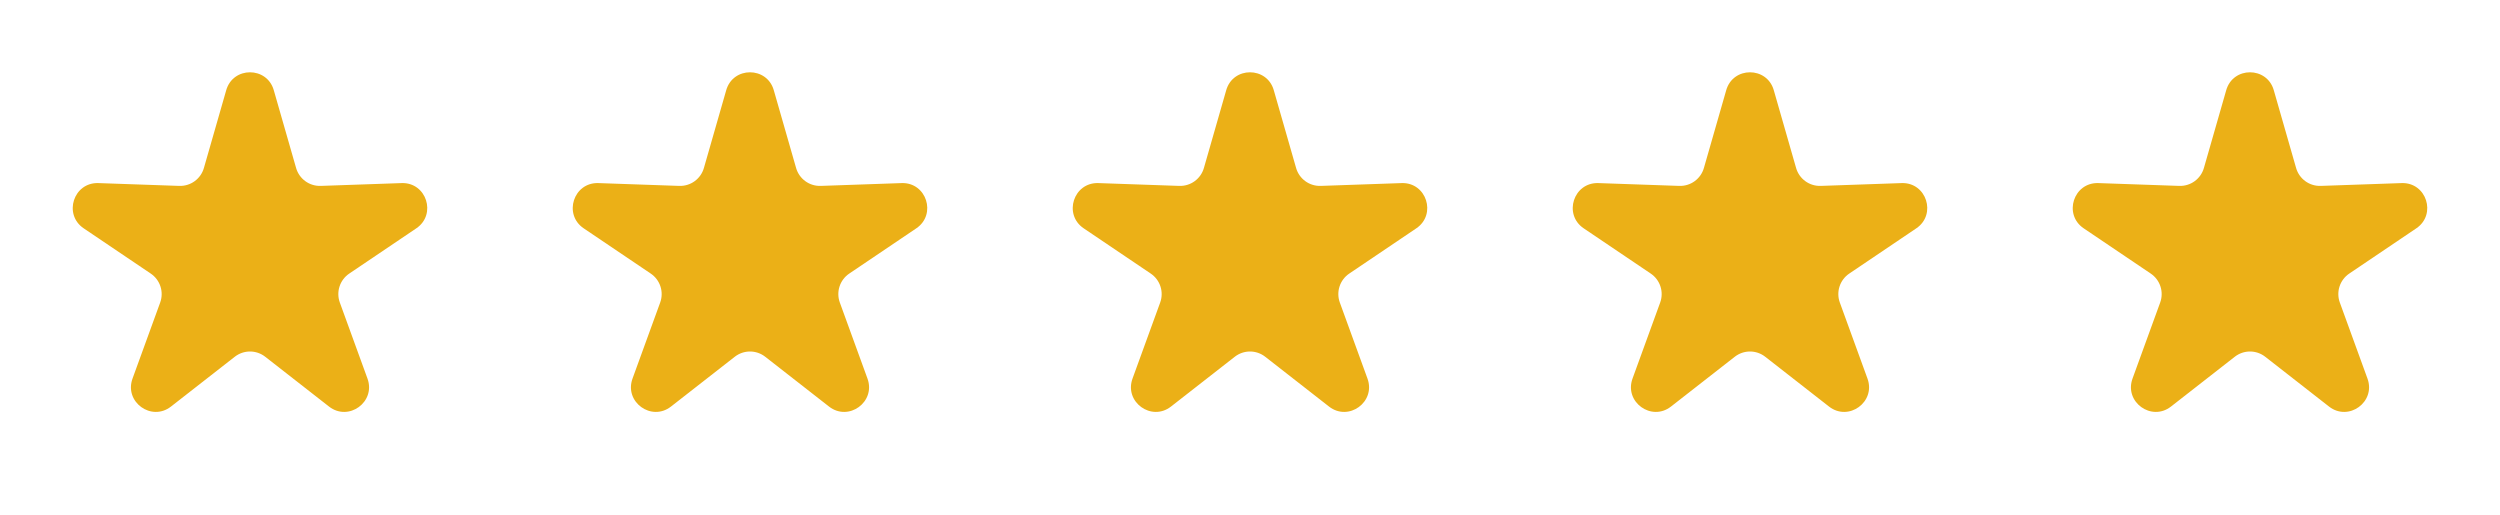
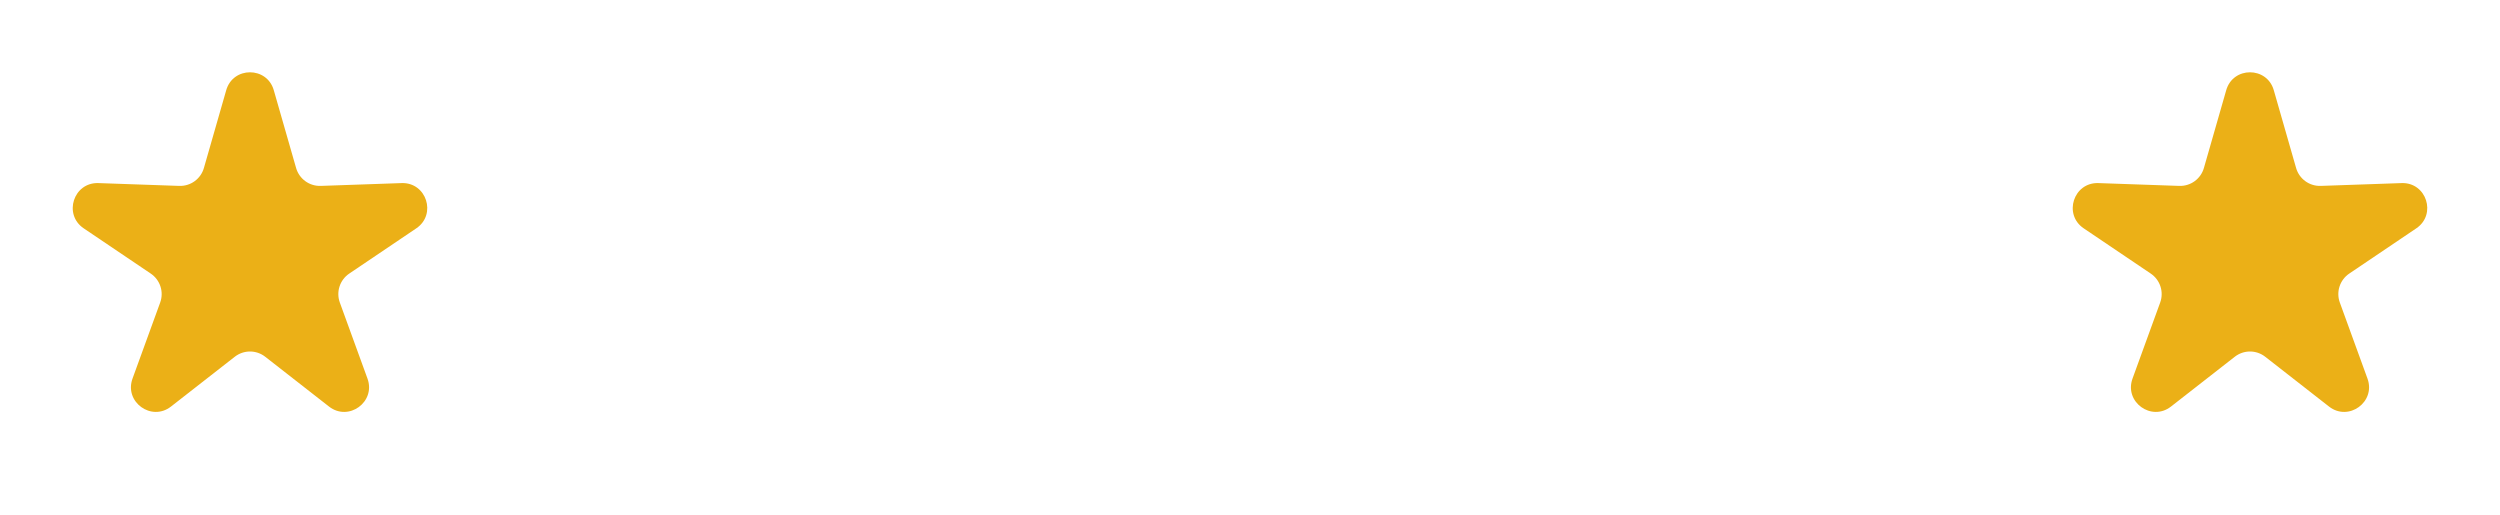
<svg xmlns="http://www.w3.org/2000/svg" width="170" height="35" viewBox="0 0 170 35" fill="none">
  <path d="M15.383 6.134C15.849 4.51 18.151 4.51 18.617 6.134L20.135 11.424C20.348 12.166 21.039 12.668 21.81 12.641L27.31 12.45C28.998 12.391 29.71 14.581 28.309 15.526L23.748 18.604C23.108 19.036 22.844 19.848 23.108 20.573L24.989 25.744C25.566 27.332 23.704 28.686 22.372 27.645L18.035 24.259C17.427 23.783 16.573 23.783 15.965 24.259L11.628 27.645C10.296 28.686 8.434 27.332 9.011 25.744L10.892 20.573C11.156 19.848 10.892 19.036 10.252 18.604L5.691 15.526C4.29 14.581 5.002 12.391 6.69 12.45L12.19 12.641C12.961 12.668 13.652 12.166 13.865 11.424L15.383 6.134Z" fill="#EBB017" />
-   <path d="M49.383 6.134C49.849 4.51 52.151 4.51 52.617 6.134L54.135 11.424C54.348 12.166 55.039 12.668 55.81 12.641L61.31 12.45C62.998 12.391 63.71 14.581 62.309 15.526L57.748 18.604C57.108 19.036 56.844 19.848 57.108 20.573L58.989 25.744C59.566 27.332 57.704 28.686 56.372 27.645L52.035 24.259C51.427 23.783 50.573 23.783 49.965 24.259L45.628 27.645C44.296 28.686 42.434 27.332 43.011 25.744L44.892 20.573C45.156 19.848 44.892 19.036 44.252 18.604L39.691 15.526C38.29 14.581 39.002 12.391 40.69 12.45L46.19 12.641C46.961 12.668 47.652 12.166 47.865 11.424L49.383 6.134Z" fill="#EBB017" />
-   <path d="M83.383 6.134C83.849 4.51 86.151 4.51 86.617 6.134L88.135 11.424C88.348 12.166 89.039 12.668 89.81 12.641L95.31 12.45C96.998 12.391 97.71 14.581 96.309 15.526L91.748 18.604C91.108 19.036 90.844 19.848 91.108 20.573L92.989 25.744C93.566 27.332 91.704 28.686 90.372 27.645L86.035 24.259C85.427 23.783 84.573 23.783 83.965 24.259L79.628 27.645C78.296 28.686 76.434 27.332 77.011 25.744L78.892 20.573C79.156 19.848 78.892 19.036 78.252 18.604L73.691 15.526C72.29 14.581 73.002 12.391 74.69 12.45L80.19 12.641C80.961 12.668 81.652 12.166 81.865 11.424L83.383 6.134Z" fill="#EBB017" />
-   <path d="M117.383 6.134C117.849 4.51 120.151 4.51 120.617 6.134L122.135 11.424C122.348 12.166 123.039 12.668 123.81 12.641L129.31 12.45C130.998 12.391 131.71 14.581 130.309 15.526L125.748 18.604C125.108 19.036 124.844 19.848 125.108 20.573L126.989 25.744C127.566 27.332 125.704 28.686 124.372 27.645L120.035 24.259C119.427 23.783 118.573 23.783 117.965 24.259L113.628 27.645C112.296 28.686 110.434 27.332 111.011 25.744L112.892 20.573C113.156 19.848 112.892 19.036 112.252 18.604L107.691 15.526C106.29 14.581 107.002 12.391 108.69 12.45L114.19 12.641C114.961 12.668 115.652 12.166 115.865 11.424L117.383 6.134Z" fill="#EBB017" />
  <path d="M151.383 6.134C151.849 4.51 154.151 4.51 154.617 6.134L156.135 11.424C156.348 12.166 157.039 12.668 157.81 12.641L163.31 12.45C164.998 12.391 165.71 14.581 164.309 15.526L159.748 18.604C159.108 19.036 158.844 19.848 159.108 20.573L160.989 25.744C161.566 27.332 159.704 28.686 158.372 27.645L154.035 24.259C153.427 23.783 152.573 23.783 151.965 24.259L147.628 27.645C146.296 28.686 144.434 27.332 145.011 25.744L146.892 20.573C147.156 19.848 146.892 19.036 146.252 18.604L141.691 15.526C140.29 14.581 141.002 12.391 142.69 12.45L148.19 12.641C148.961 12.668 149.652 12.166 149.865 11.424L151.383 6.134Z" fill="#EBB017" />
</svg>